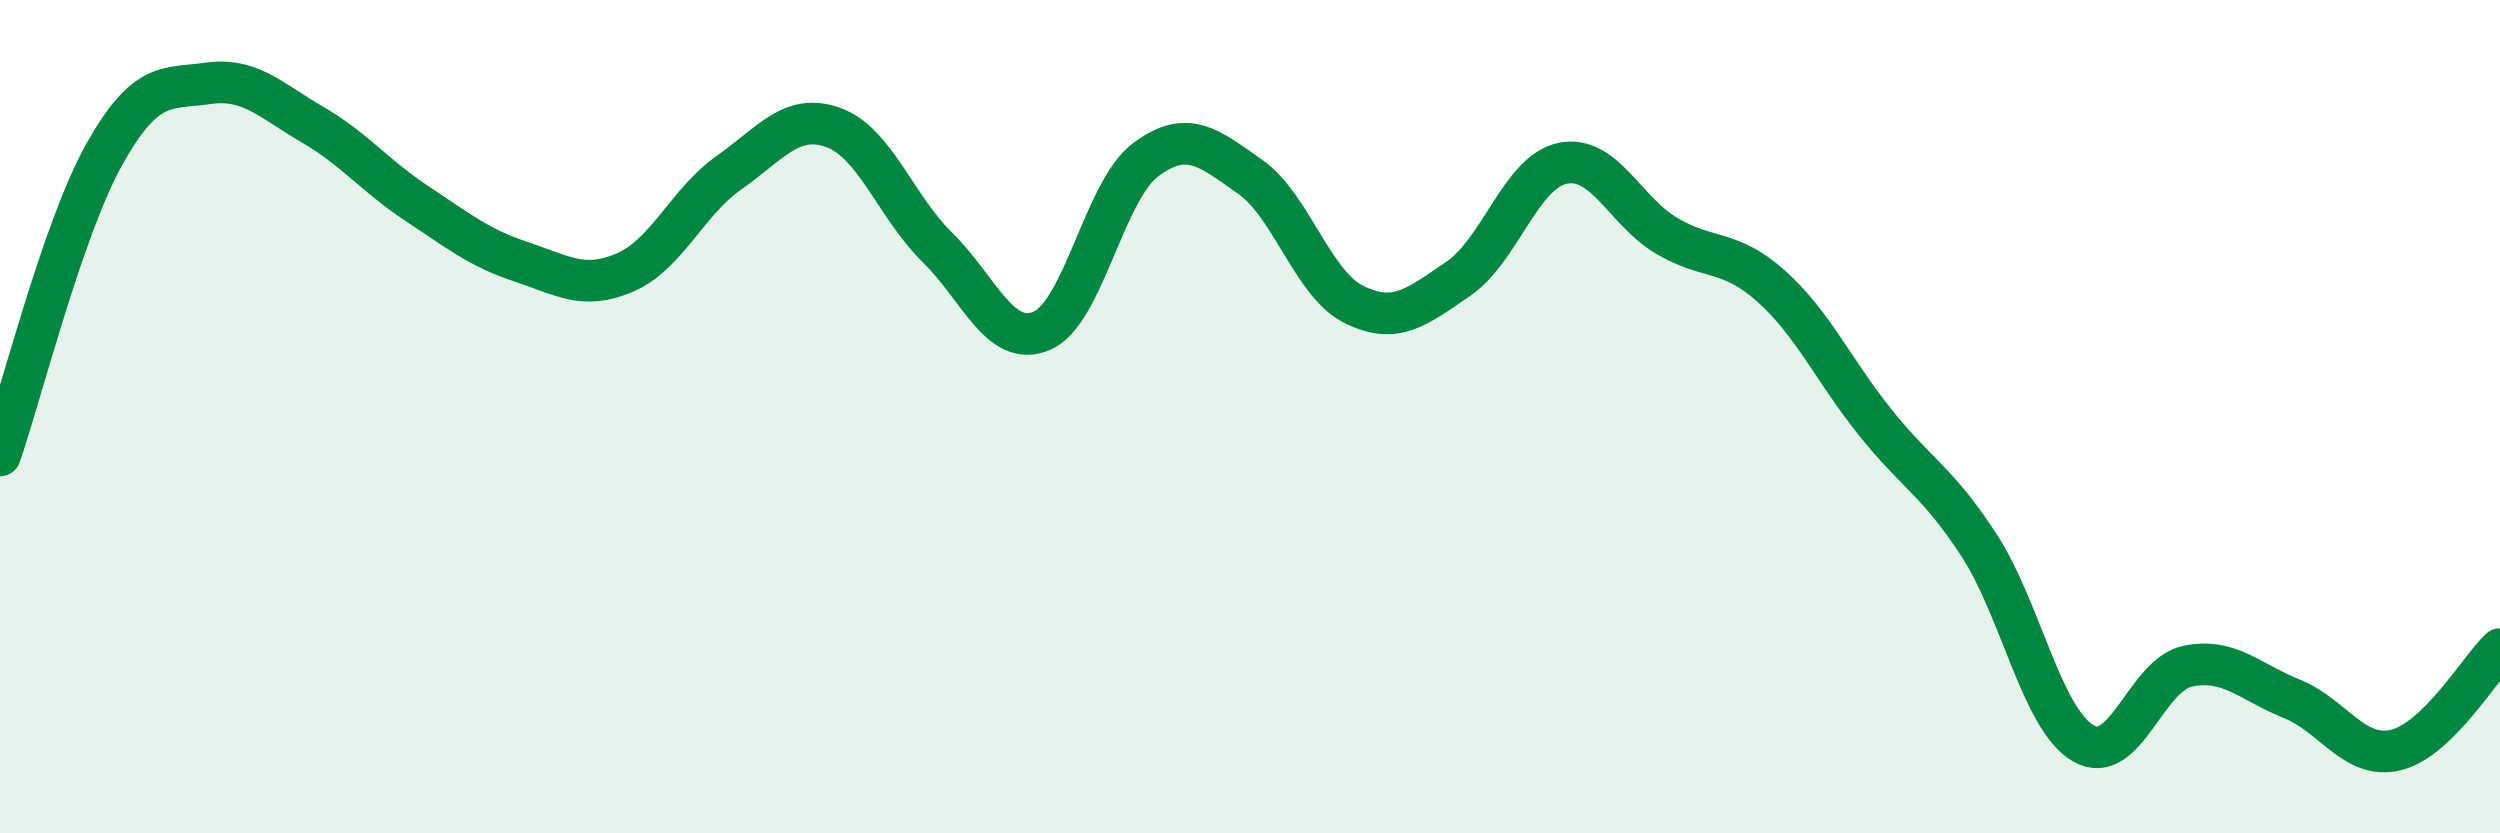
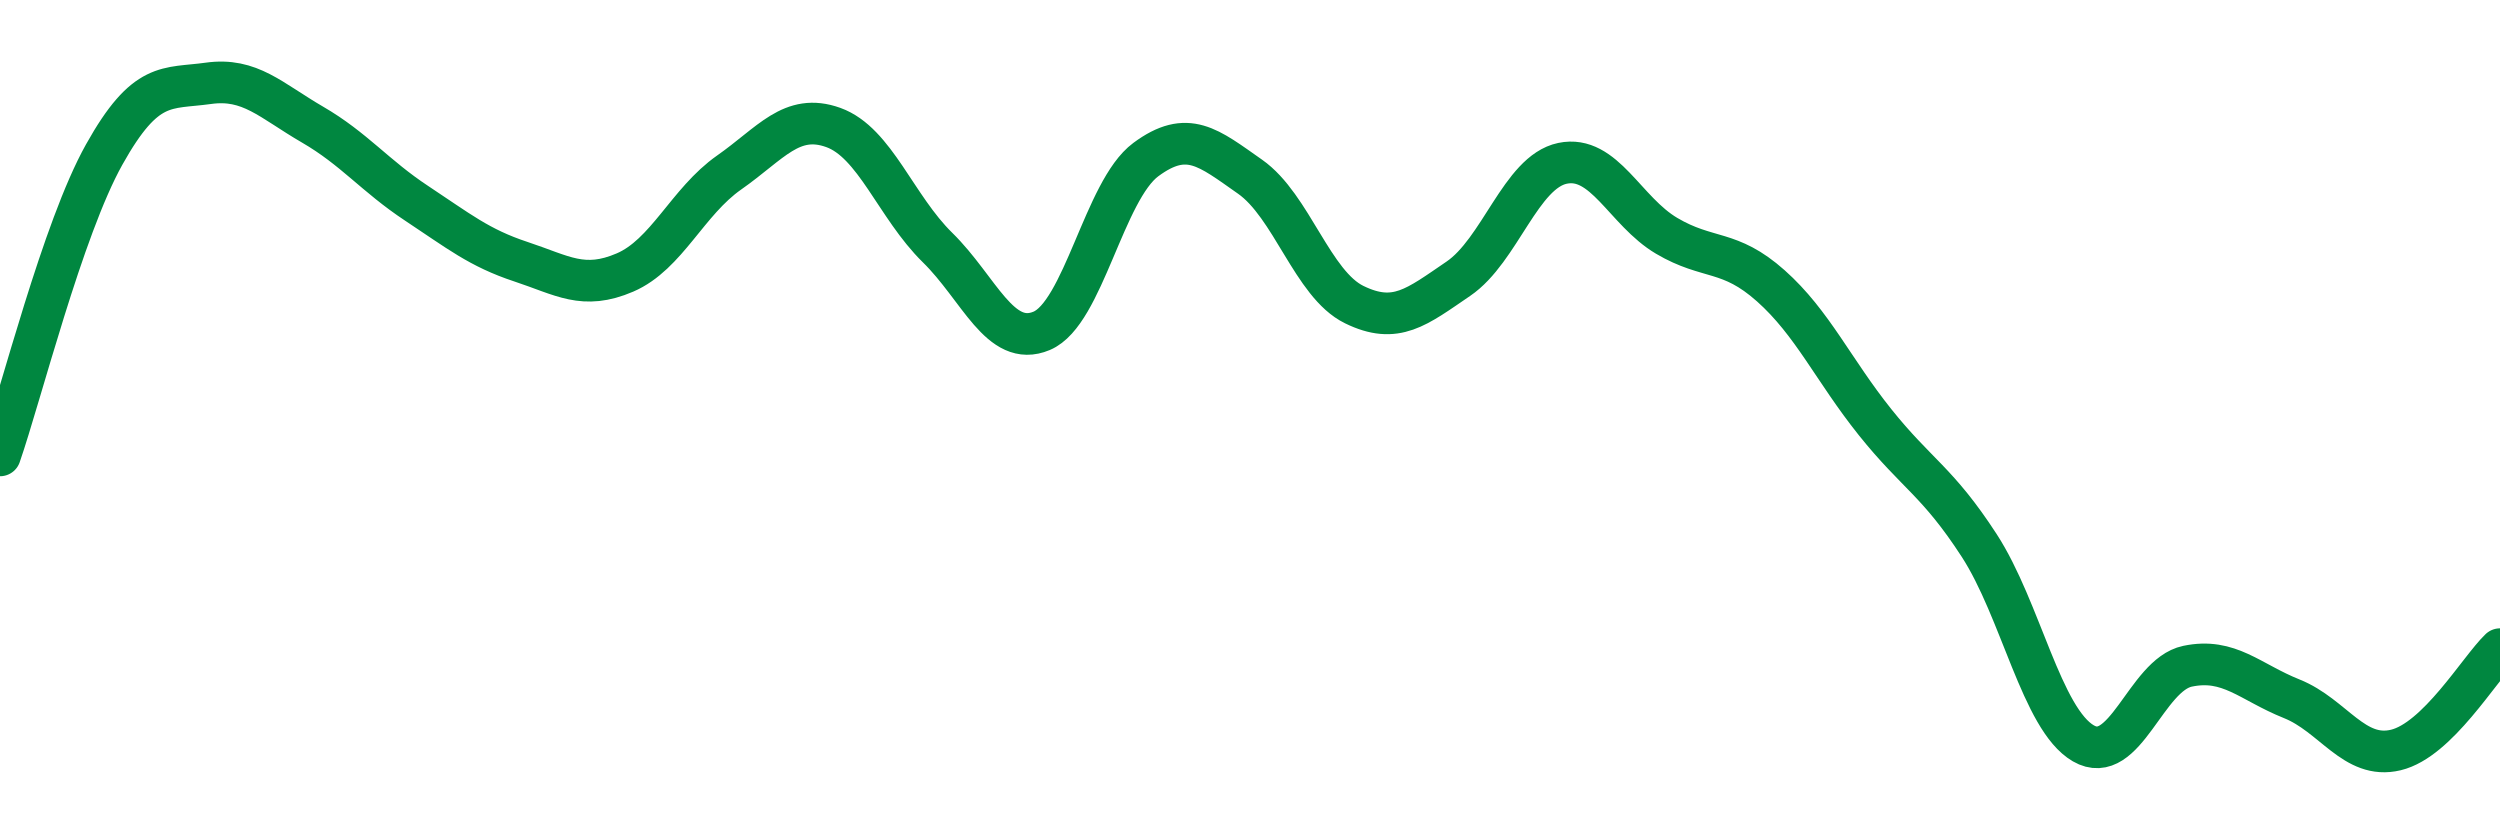
<svg xmlns="http://www.w3.org/2000/svg" width="60" height="20" viewBox="0 0 60 20">
-   <path d="M 0,10.93 C 0.5,9.49 1.5,5.5 2.5,3.71 C 3.5,1.92 4,2.14 5,2 C 6,1.86 6.5,2.41 7.5,2.99 C 8.5,3.57 9,4.22 10,4.88 C 11,5.54 11.5,5.95 12.5,6.28 C 13.5,6.61 14,6.97 15,6.54 C 16,6.11 16.5,4.84 17.5,4.14 C 18.5,3.44 19,2.7 20,3.06 C 21,3.42 21.5,4.96 22.5,5.94 C 23.5,6.92 24,8.36 25,7.94 C 26,7.52 26.5,4.57 27.5,3.83 C 28.5,3.09 29,3.54 30,4.24 C 31,4.94 31.5,6.82 32.5,7.31 C 33.5,7.8 34,7.37 35,6.69 C 36,6.01 36.5,4.13 37.5,3.92 C 38.5,3.71 39,5.07 40,5.66 C 41,6.25 41.5,5.97 42.5,6.86 C 43.5,7.75 44,8.88 45,10.13 C 46,11.38 46.5,11.55 47.5,13.09 C 48.5,14.63 49,17.26 50,17.84 C 51,18.42 51.5,16.2 52.5,15.99 C 53.5,15.78 54,16.37 55,16.77 C 56,17.17 56.5,18.24 57.5,18 C 58.5,17.76 59.5,16.06 60,15.58L60 20L0 20Z" fill="#008740" opacity="0.1" stroke-linecap="round" stroke-linejoin="round" />
  <path d="M 0,10.93 C 0.5,9.49 1.5,5.5 2.5,3.71 C 3.5,1.92 4,2.14 5,2 C 6,1.86 6.5,2.41 7.5,2.99 C 8.5,3.57 9,4.22 10,4.88 C 11,5.54 11.5,5.95 12.5,6.28 C 13.5,6.61 14,6.97 15,6.54 C 16,6.11 16.5,4.84 17.5,4.14 C 18.5,3.44 19,2.7 20,3.06 C 21,3.42 21.5,4.96 22.5,5.94 C 23.5,6.92 24,8.36 25,7.94 C 26,7.52 26.5,4.57 27.5,3.83 C 28.5,3.09 29,3.54 30,4.24 C 31,4.94 31.5,6.82 32.5,7.31 C 33.5,7.8 34,7.37 35,6.69 C 36,6.01 36.5,4.13 37.5,3.92 C 38.5,3.71 39,5.07 40,5.66 C 41,6.25 41.5,5.97 42.5,6.86 C 43.5,7.75 44,8.88 45,10.13 C 46,11.38 46.5,11.55 47.5,13.09 C 48.5,14.63 49,17.26 50,17.84 C 51,18.42 51.5,16.2 52.5,15.99 C 53.5,15.78 54,16.37 55,16.77 C 56,17.17 56.5,18.24 57.5,18 C 58.5,17.76 59.5,16.06 60,15.58" stroke="#008740" stroke-width="1" fill="none" stroke-linecap="round" stroke-linejoin="round" />
</svg>